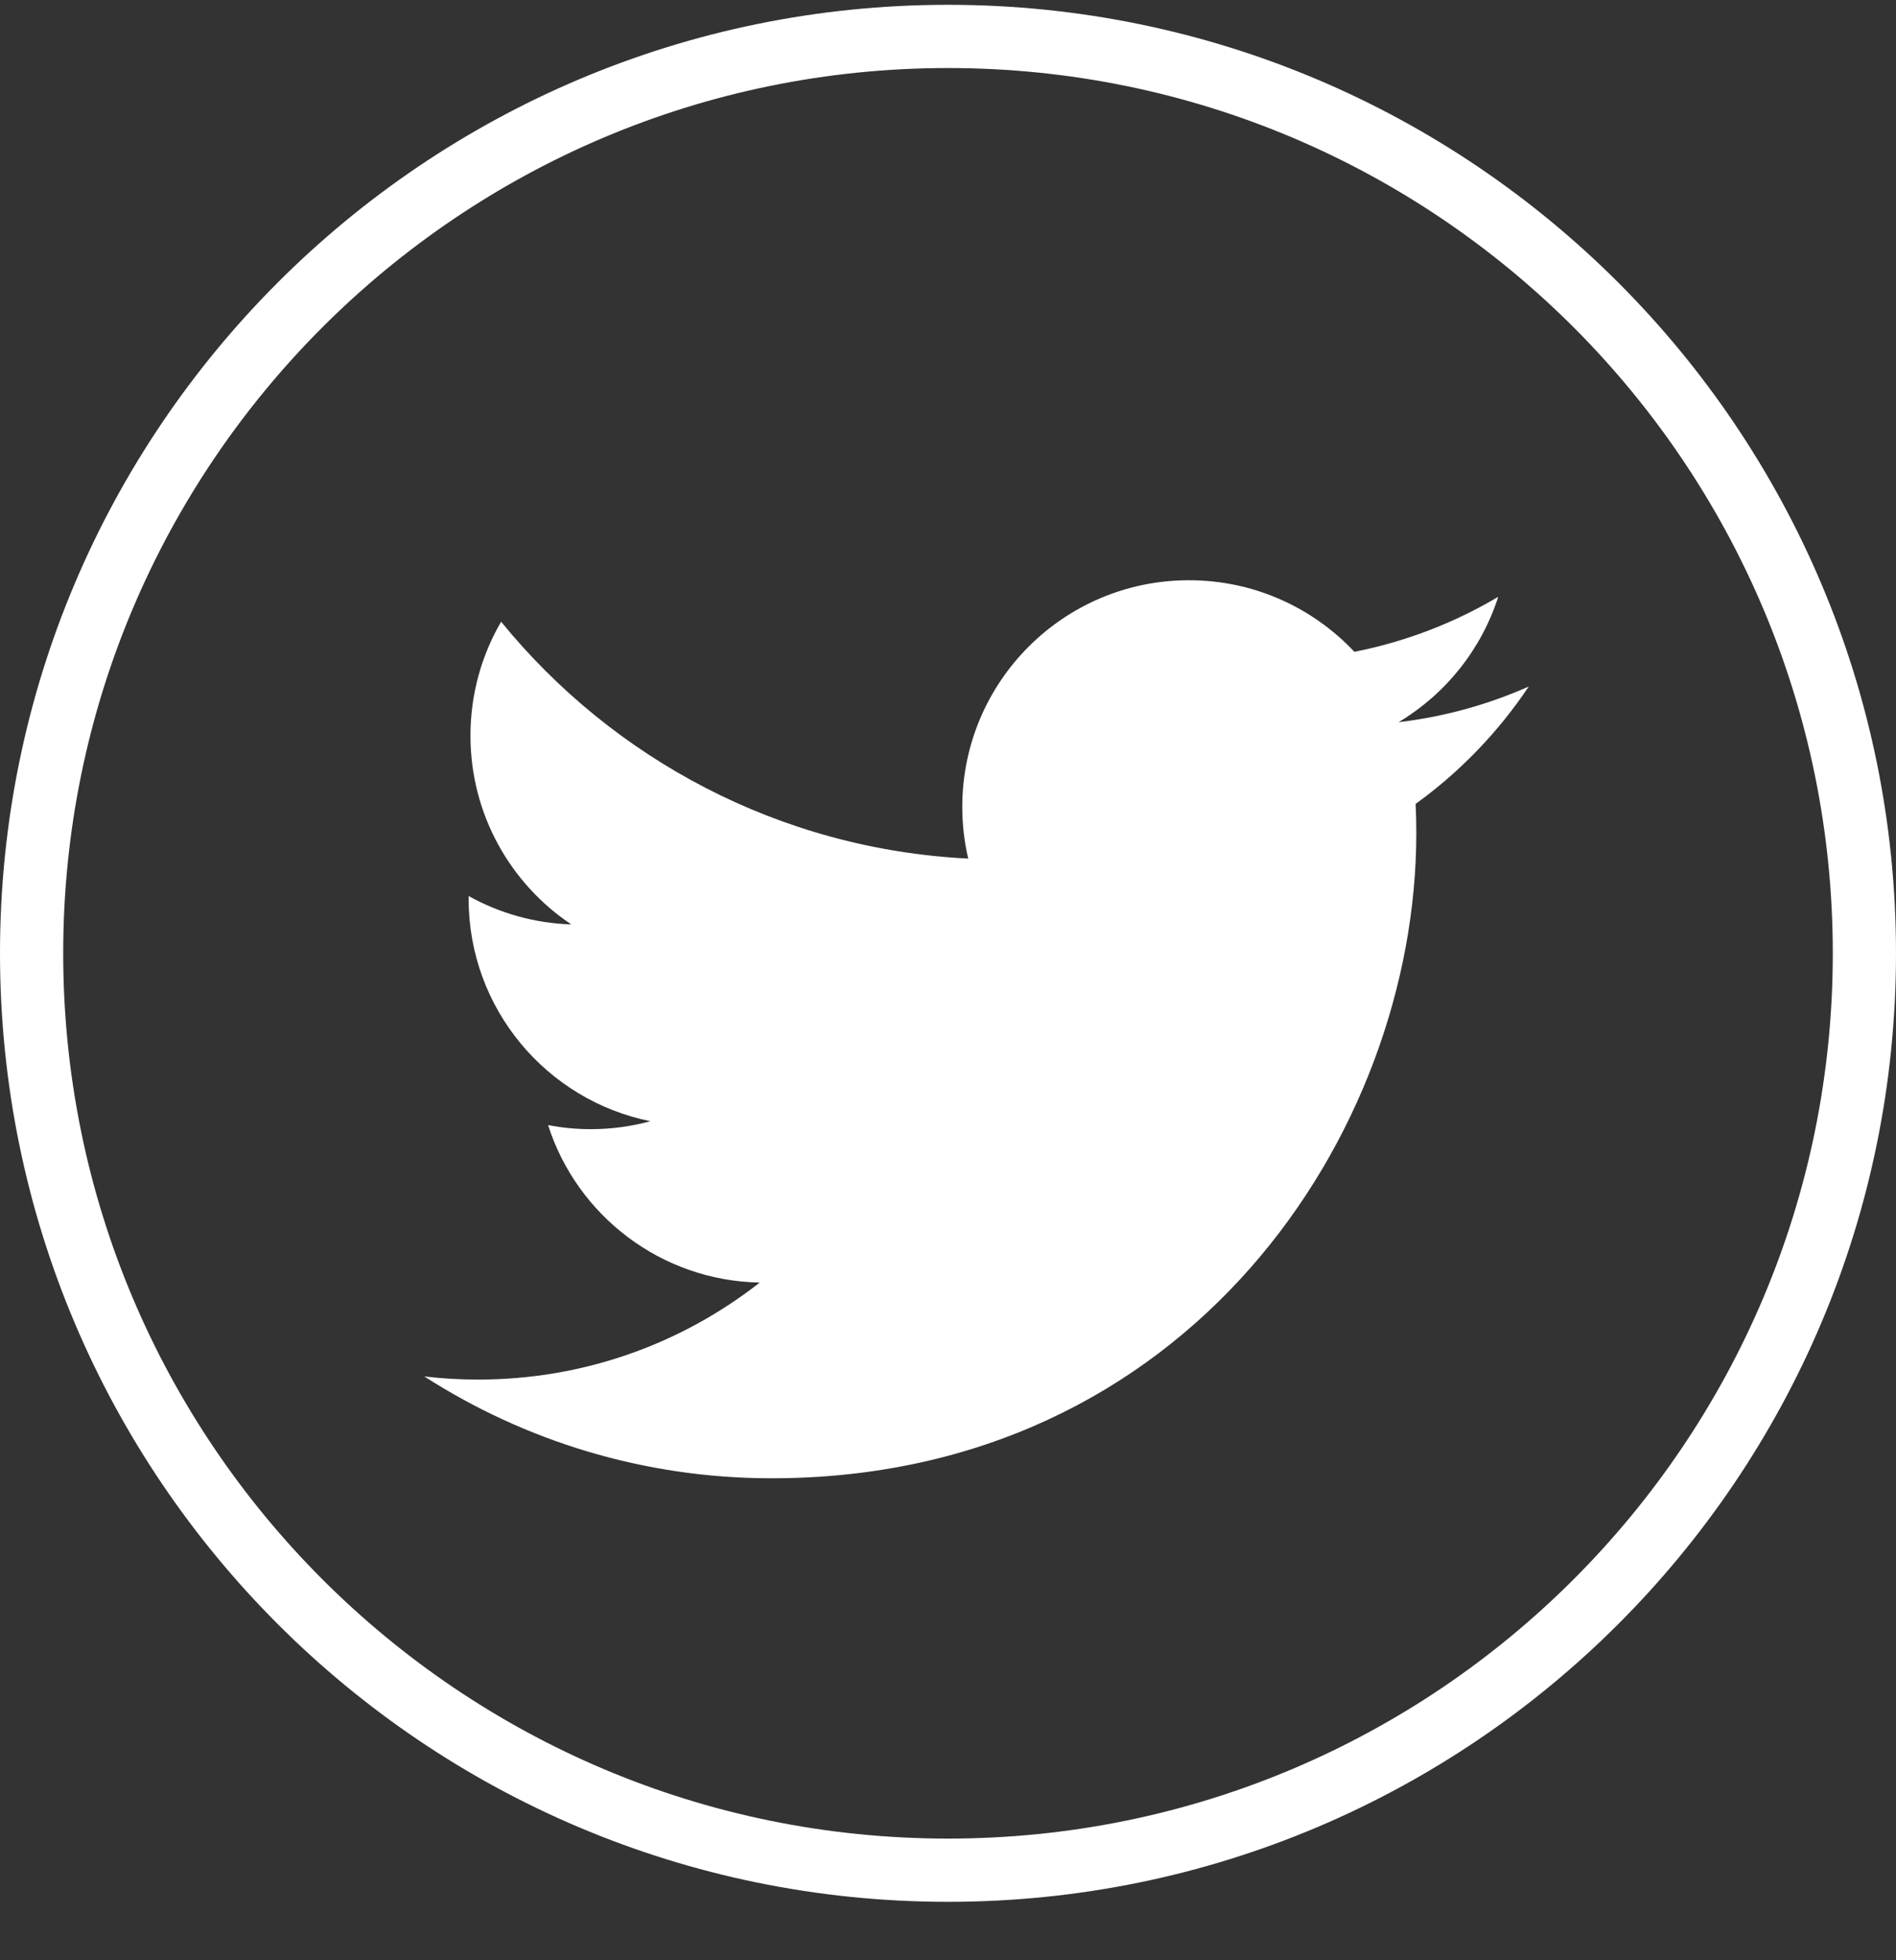
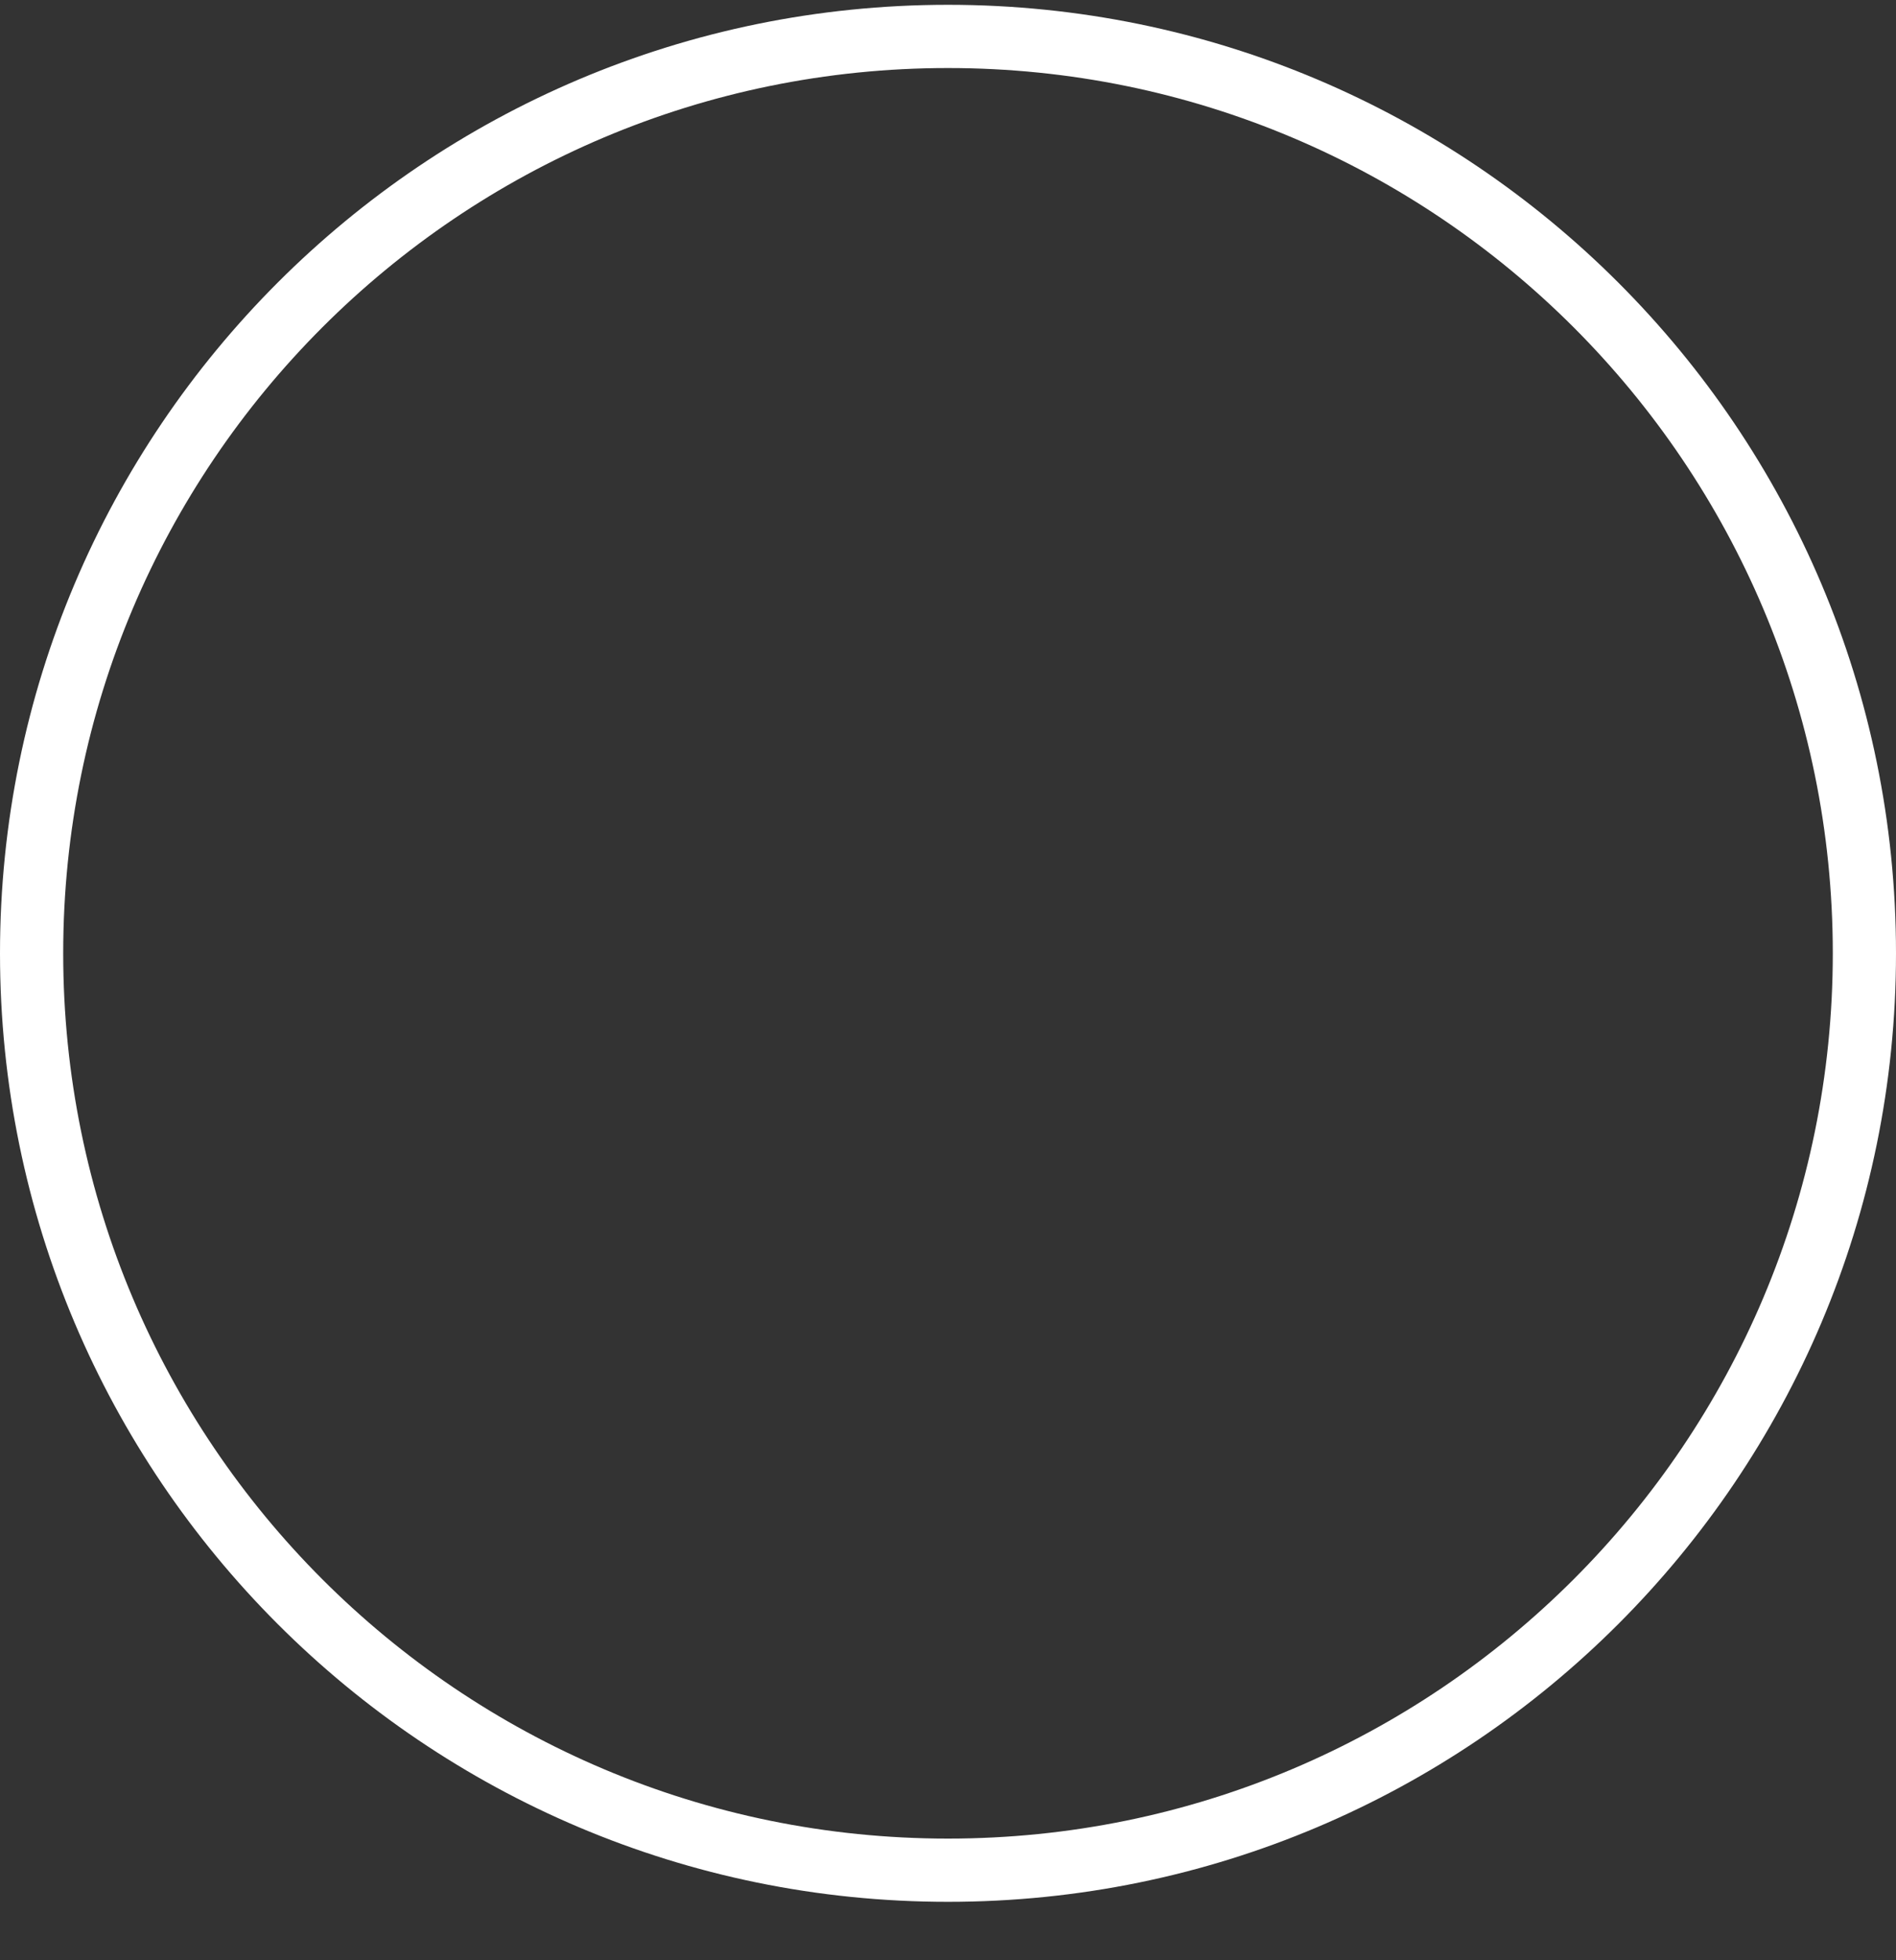
<svg xmlns="http://www.w3.org/2000/svg" width="30" height="31" viewBox="0 0 30 31" fill="none">
  <rect x="0" y="0" width="30" height="31" fill="#333333" stroke="none" />
  <path d="M29.5 15.076C29.5 23.084 23.008 29.576 15 29.576C6.992 29.576 0.5 23.084 0.5 15.076C0.5 7.068 6.992 0.576 15 0.576C23.008 0.576 29.5 7.068 29.5 15.076Z" stroke="white" />
-   <path d="M24.189 10.857C23.546 11.142 22.855 11.335 22.13 11.421C22.87 10.977 23.438 10.276 23.706 9.438C23.014 9.849 22.246 10.147 21.43 10.308C20.775 9.611 19.844 9.176 18.812 9.176C16.832 9.176 15.226 10.781 15.226 12.761C15.226 13.042 15.258 13.316 15.32 13.578C12.34 13.429 9.698 12.002 7.929 9.832C7.621 10.361 7.444 10.977 7.444 11.634C7.444 12.878 8.077 13.976 9.039 14.619C8.451 14.6 7.898 14.439 7.415 14.17C7.415 14.185 7.415 14.2 7.415 14.215C7.415 15.953 8.651 17.401 10.291 17.731C9.99 17.813 9.673 17.857 9.346 17.857C9.115 17.857 8.891 17.834 8.672 17.793C9.128 19.217 10.452 20.253 12.021 20.283C10.794 21.244 9.248 21.817 7.568 21.817C7.279 21.817 6.993 21.801 6.713 21.767C8.299 22.785 10.184 23.378 12.209 23.378C18.803 23.378 22.41 17.915 22.41 13.177C22.41 13.021 22.407 12.866 22.399 12.713C23.101 12.207 23.708 11.576 24.189 10.857Z" fill="white" />
</svg>